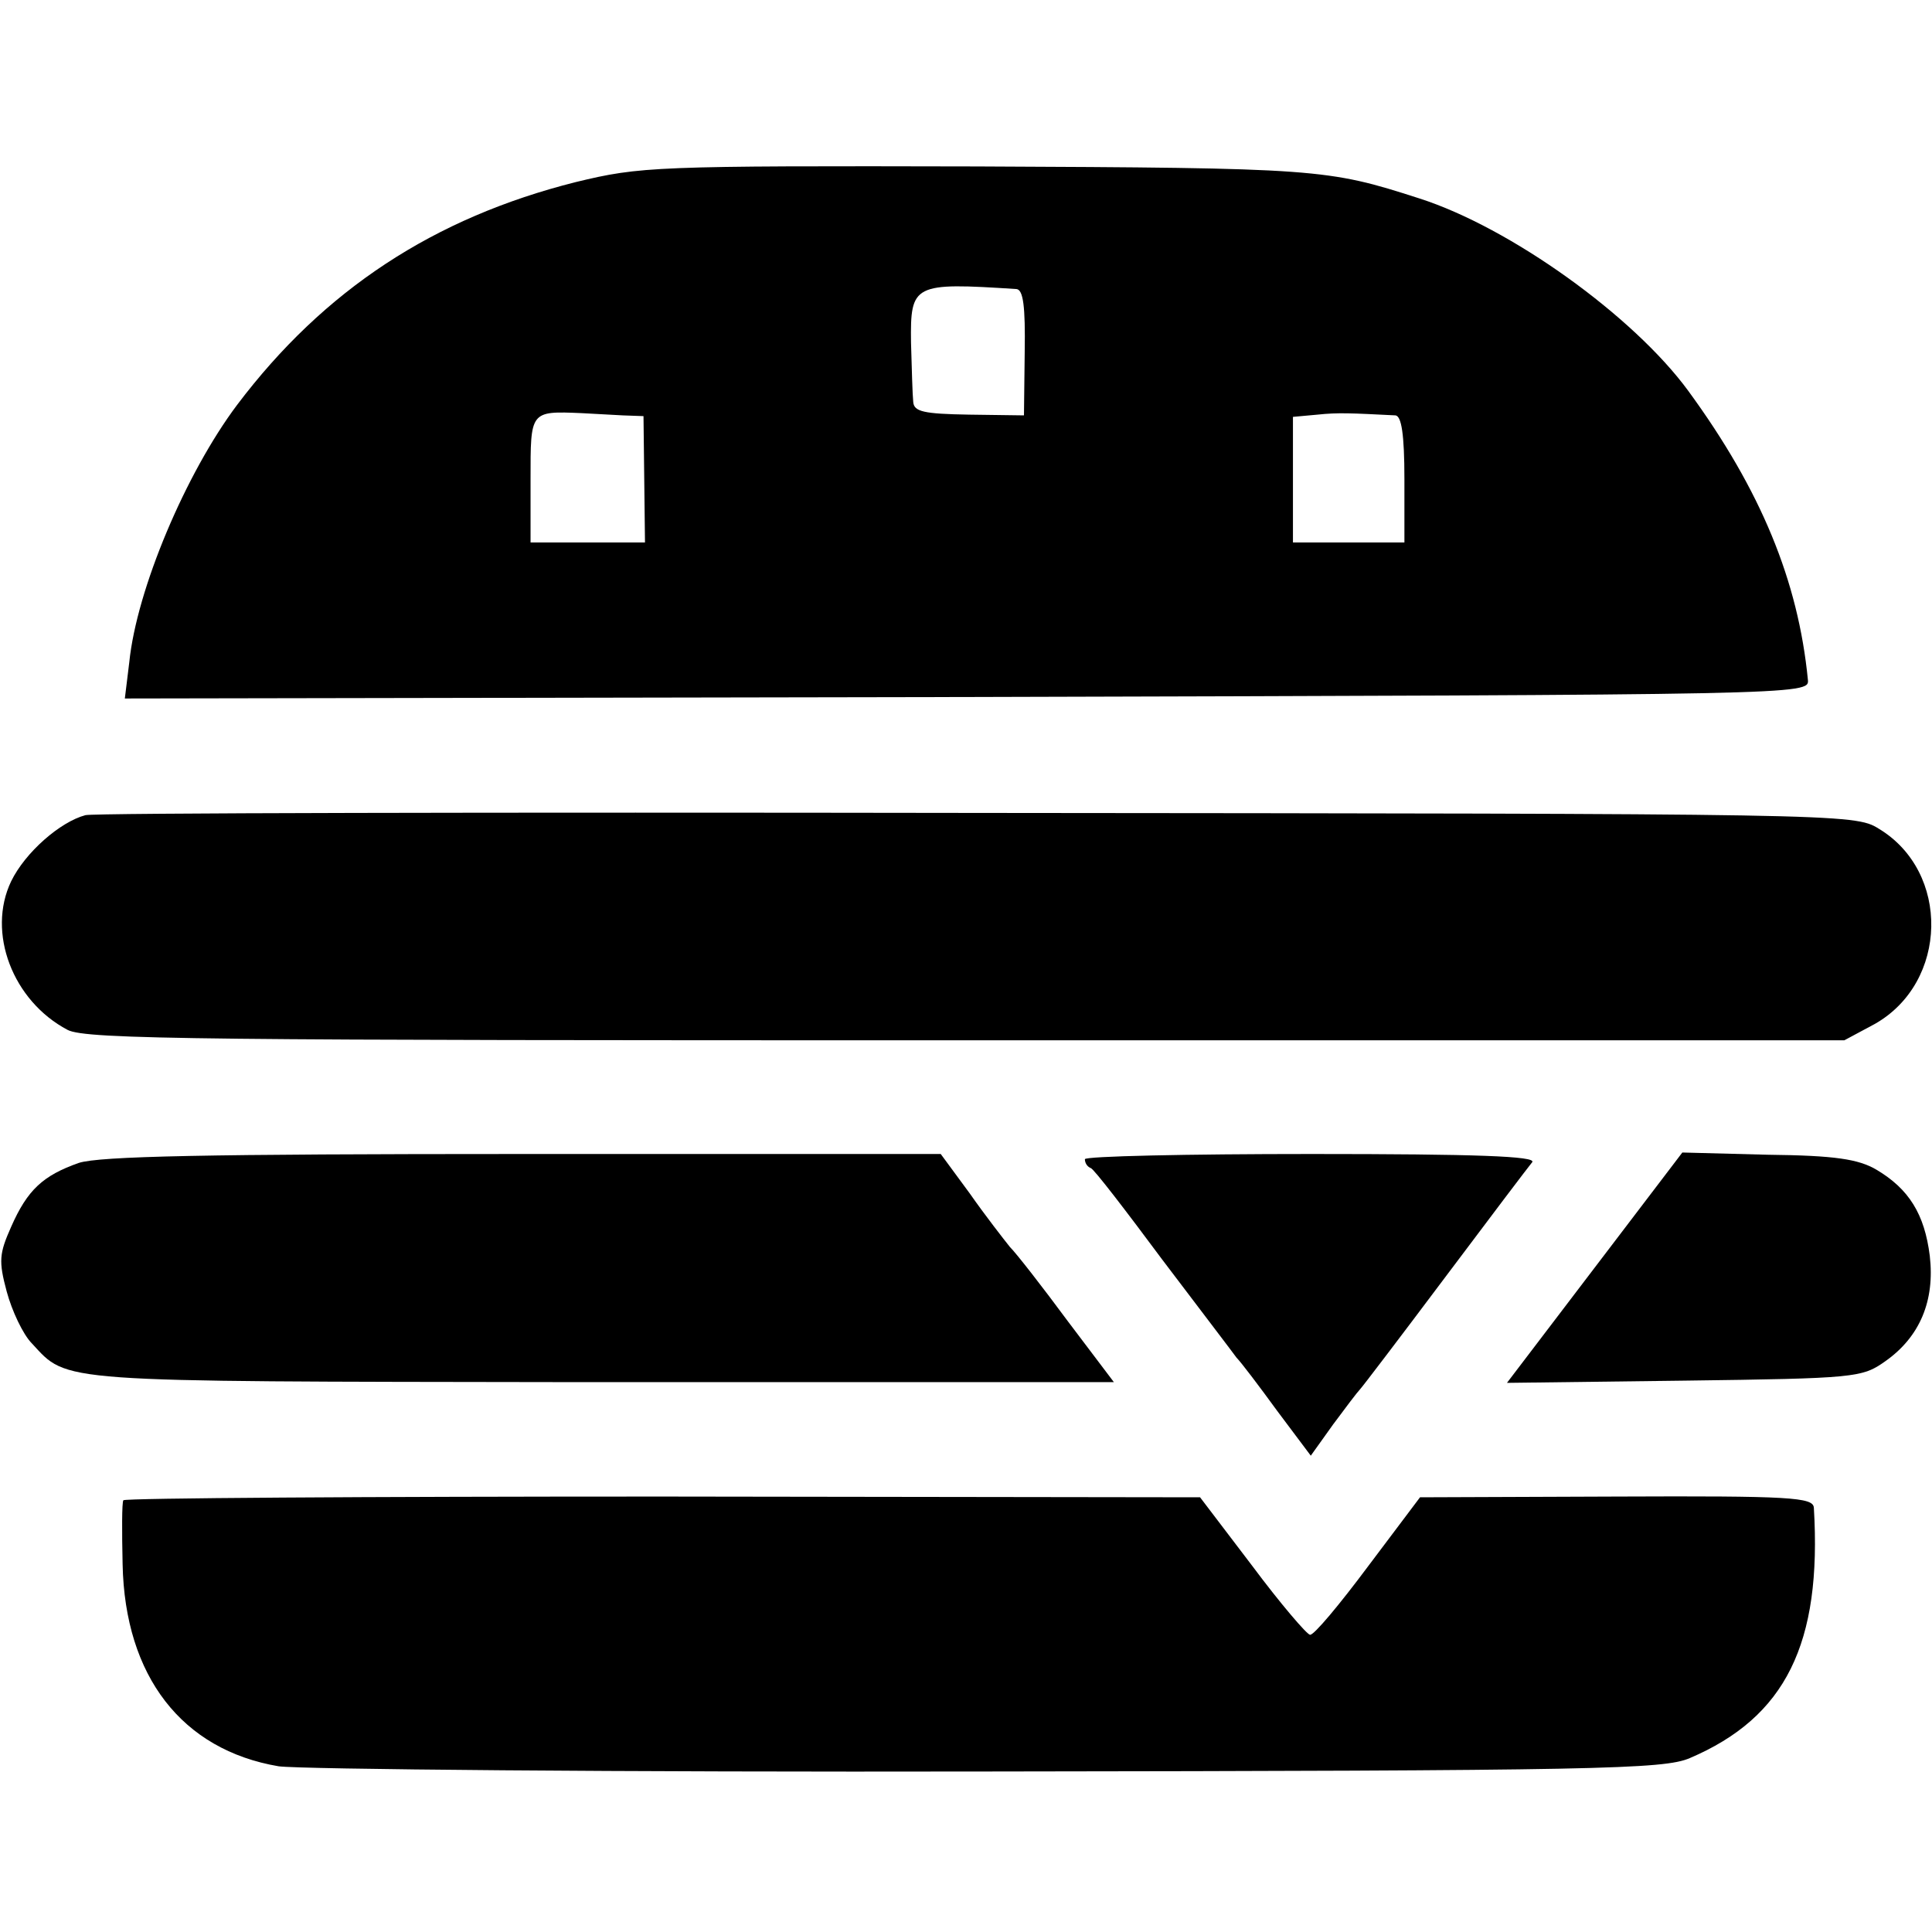
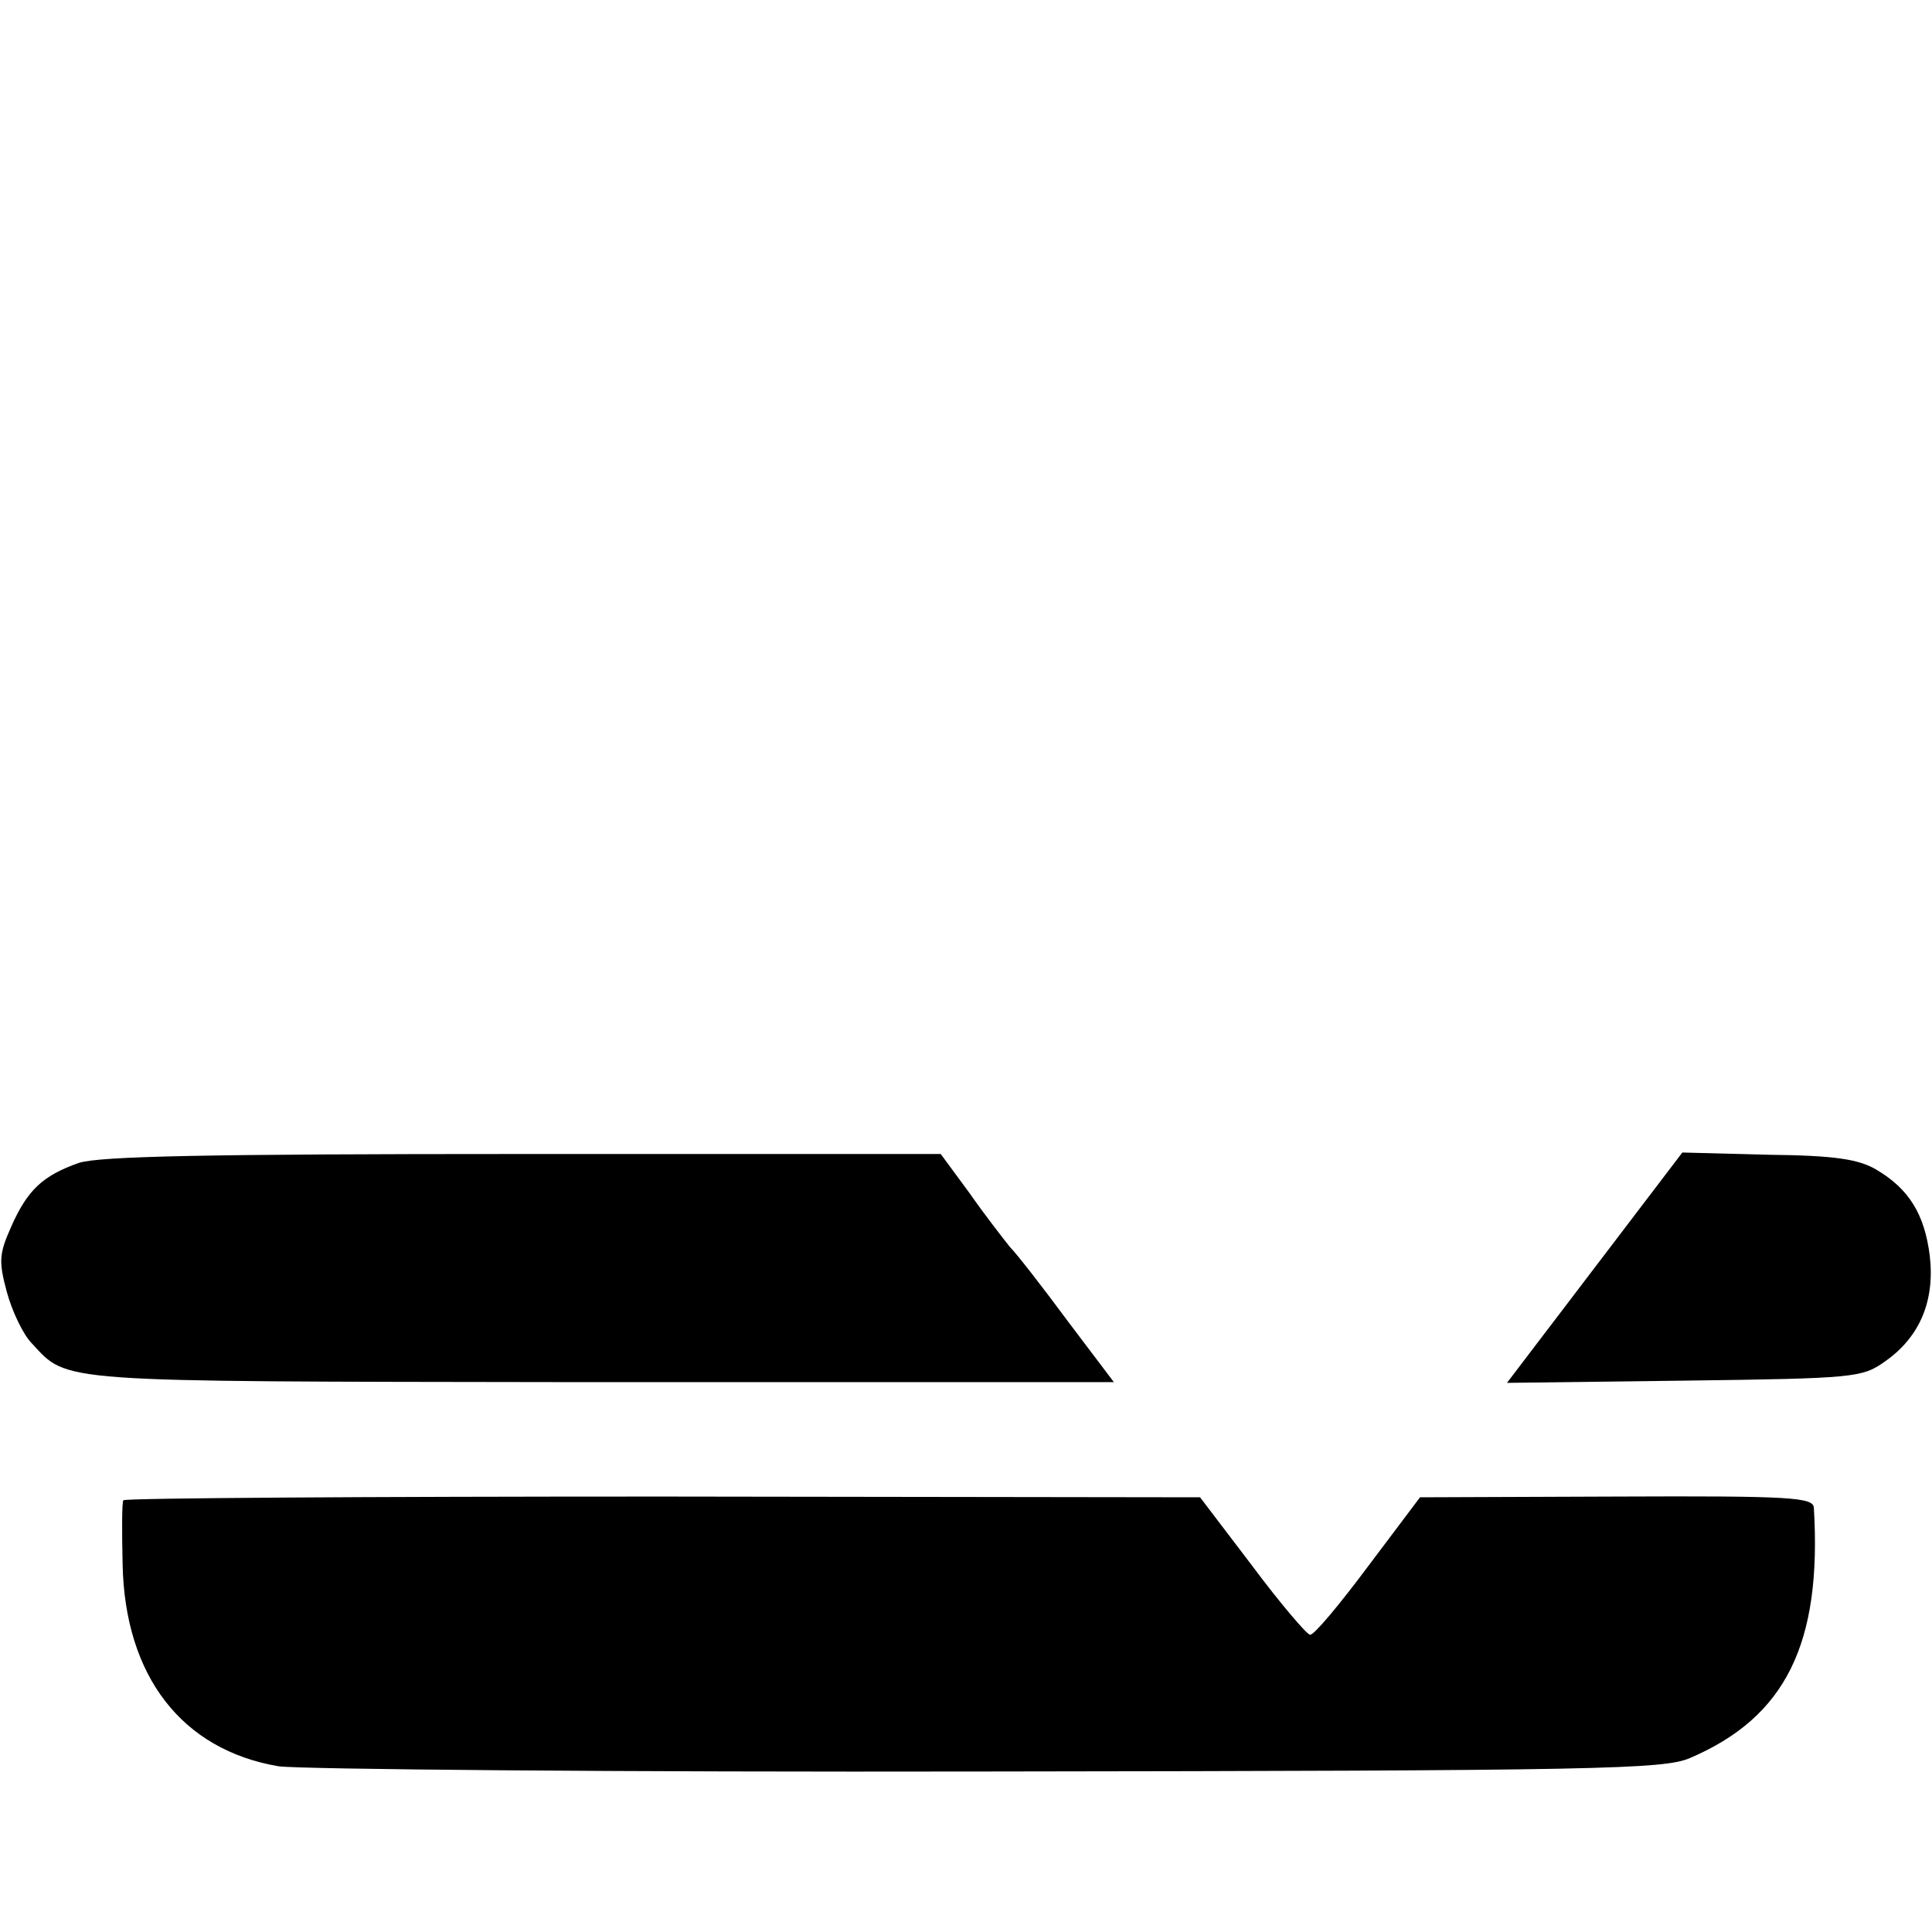
<svg xmlns="http://www.w3.org/2000/svg" version="1.0" width="260pt" height="260pt" viewBox="0 0 260 260" preserveAspectRatio="xMidYMid meet">
  <g transform="translate(0,260) scale(0.1,-0.1)" fill="#000000" stroke="none">
-     <path d="M775 2355 c-191 -48 -339 -145 -456 -300 -69 -92 -135 -248 -145 -346 l-6 -49 1134 2 c1126 3 1133 3 1131 23 -13 133 -63 255 -161 389 -74 101 -240 220 -362 259 -124 40 -136 41 -595 43 -435 1 -453 0 -540 -21z m593 -144 c9 -1 12 -23 11 -85 l-1 -85 -74 1 c-61 1 -74 4 -75 17 -1 9 -2 45 -3 80 -1 79 3 81 142 72z m-530 -170 l28 -1 1 -85 1 -85 -77 0 -77 0 0 85 c0 92 -1 92 69 89 15 -1 40 -2 55 -3z m1040 0 c8 -1 12 -25 12 -86 l0 -85 -75 0 -75 0 0 84 0 85 33 3 c28 3 45 2 105 -1z" />
-     <path d="M115 1503 c-34 -9 -81 -50 -100 -89 -33 -69 2 -161 76 -200 25 -13 184 -14 1210 -14 l1181 0 41 22 c99 56 102 205 5 263 -32 20 -52 20 -1213 21 -649 1 -1189 0 -1200 -3z" />
    <path d="M106 1035 c-48 -17 -69 -36 -91 -86 -16 -36 -17 -46 -6 -87 7 -26 22 -58 34 -70 49 -53 28 -51 719 -52 353 0 664 0 690 0 l47 0 -62 82 c-34 46 -69 91 -78 100 -8 10 -33 42 -54 72 l-39 53 -562 0 c-428 0 -570 -3 -598 -12z" />
-     <path d="M1460 1040 c0 -5 3 -10 8 -12 4 -1 47 -57 96 -123 50 -66 95 -125 100 -132 6 -6 31 -39 55 -72 l45 -60 30 42 c17 23 33 44 36 47 3 3 54 70 114 150 60 80 113 150 118 156 6 8 -75 11 -297 11 -168 0 -305 -3 -305 -7z" />
    <path d="M2146 894 l-118 -155 239 3 c230 3 239 4 270 26 47 33 67 82 60 142 -7 56 -28 90 -72 116 -24 14 -55 19 -146 20 l-115 3 -118 -155z" />
    <path d="M166 581 c-2 -3 -2 -42 -1 -86 3 -151 80 -250 210 -272 28 -4 457 -8 955 -7 823 1 909 3 944 18 129 55 178 154 167 337 -1 14 -31 16 -265 15 l-265 -1 -70 -93 c-38 -51 -73 -93 -78 -92 -4 0 -40 42 -78 93 l-70 92 -723 1 c-398 0 -724 -2 -726 -5z" />
  </g>
</svg>